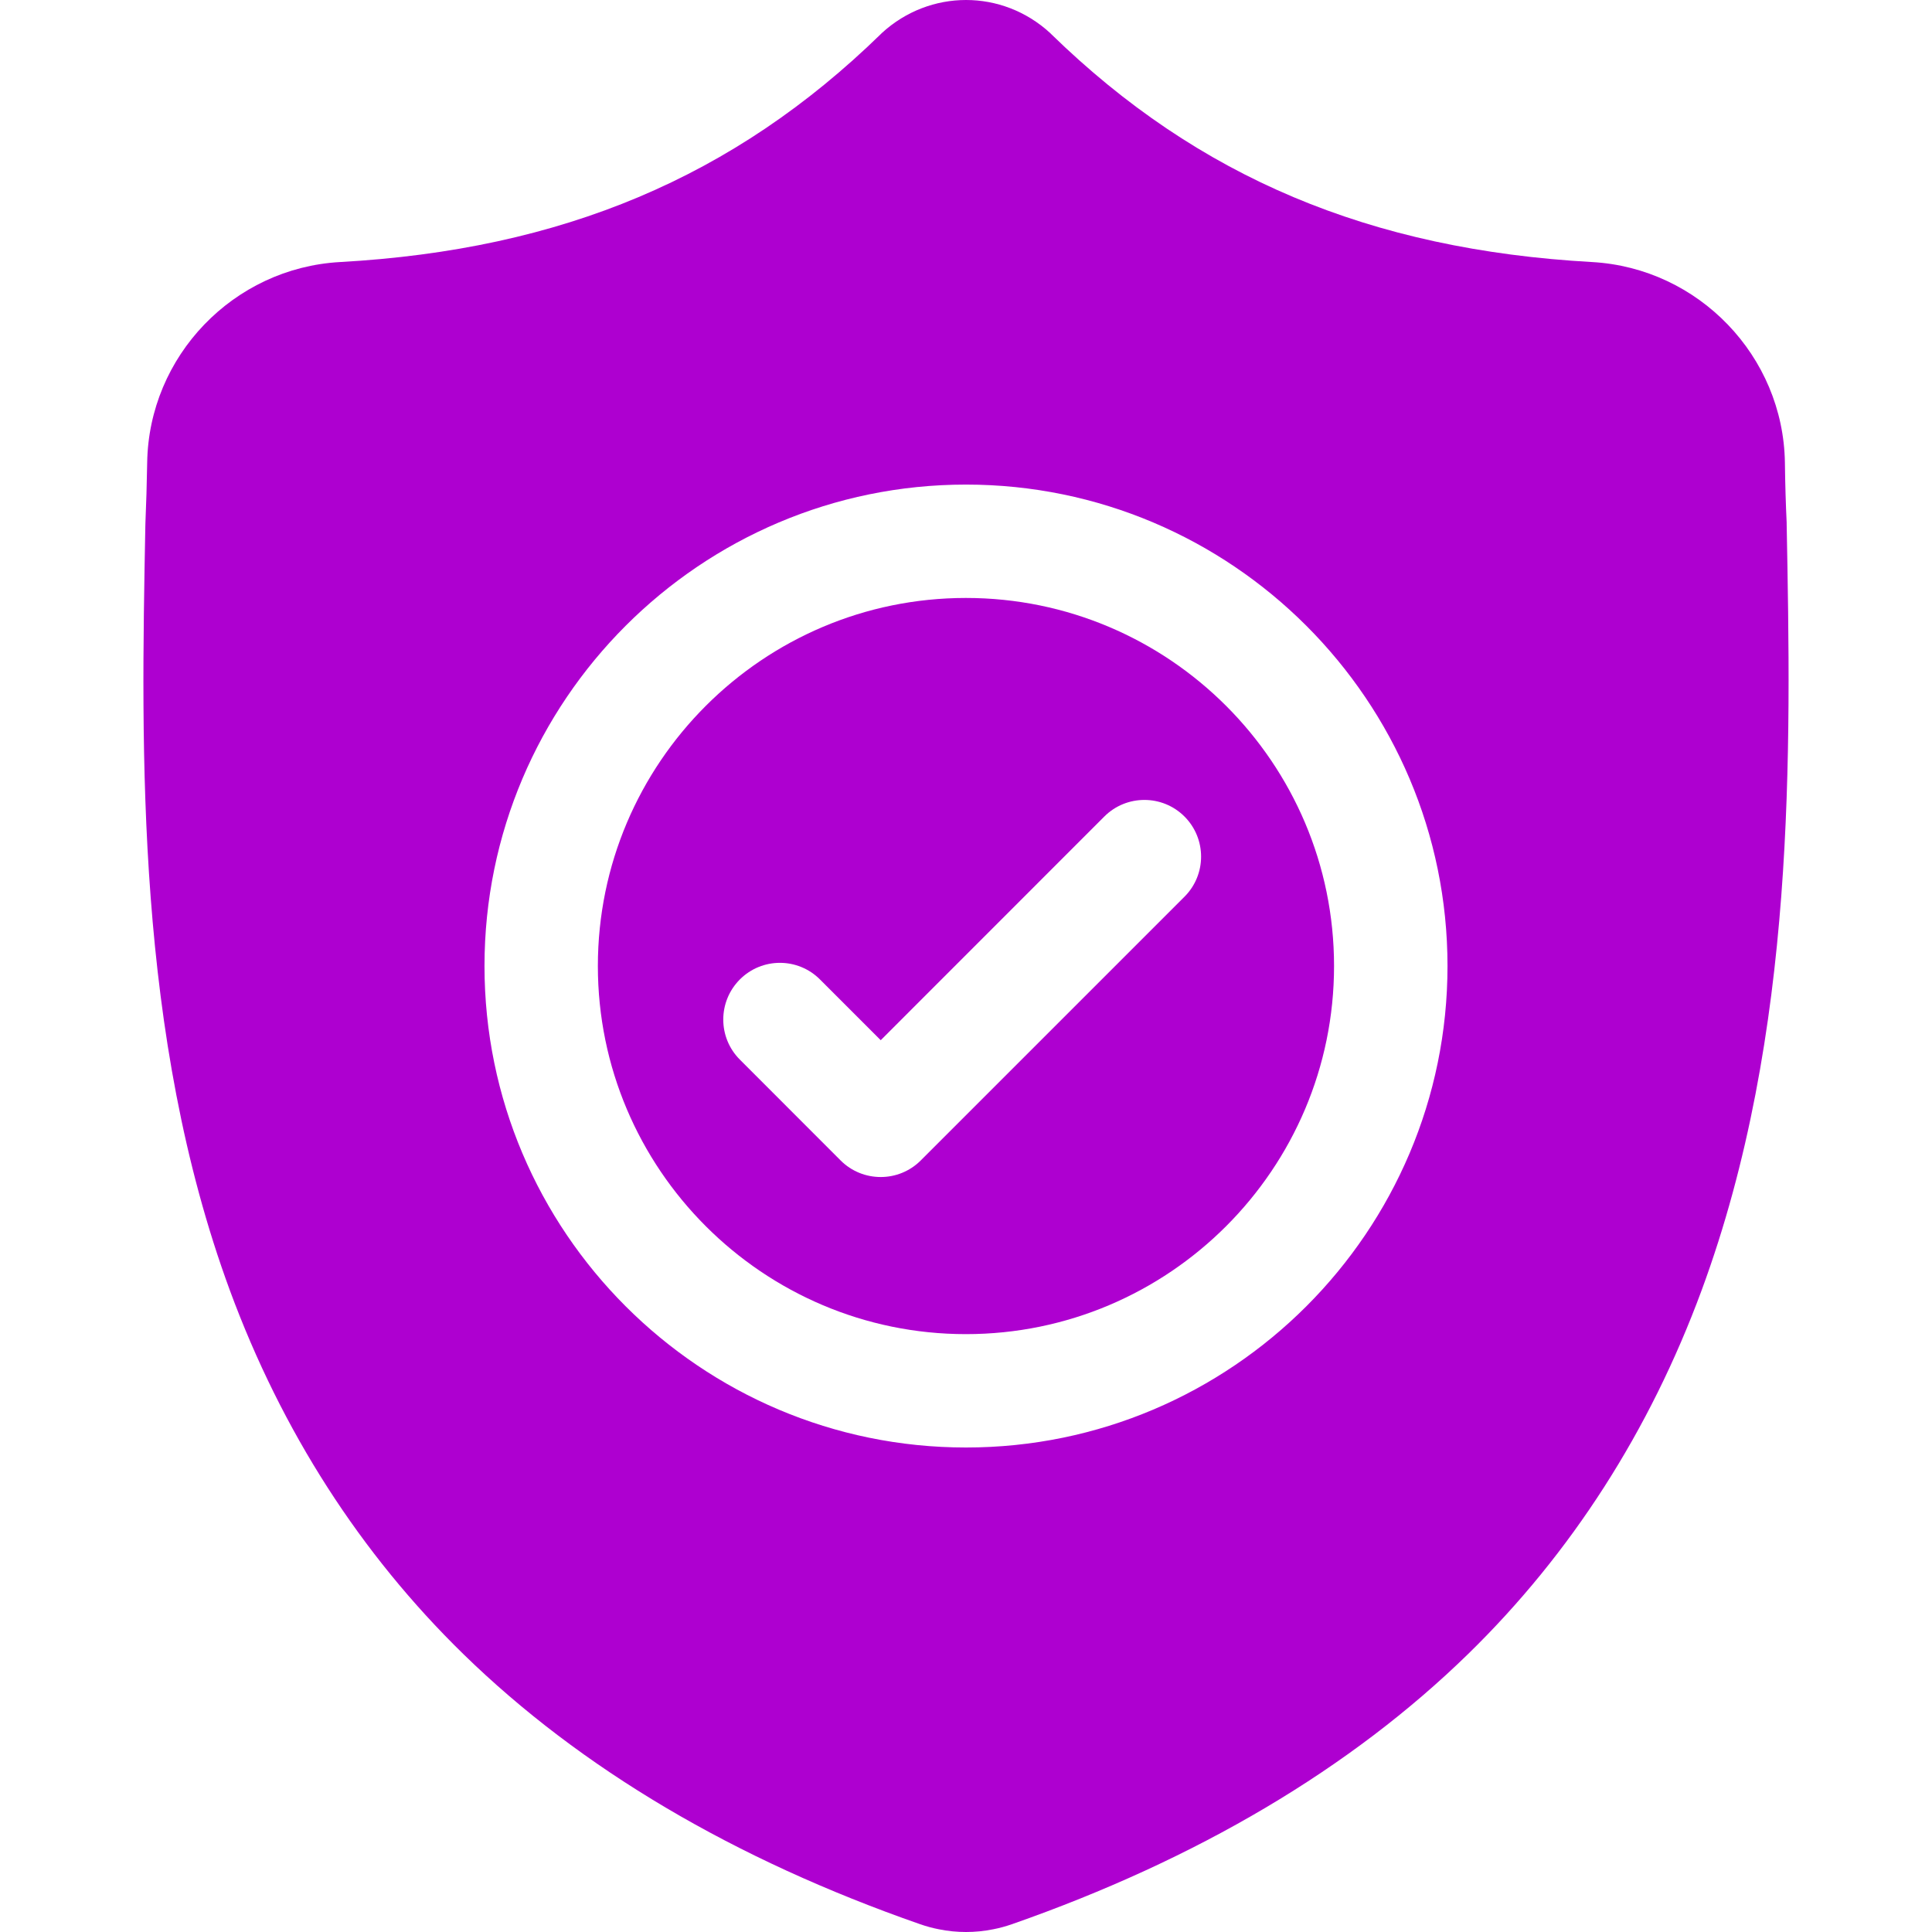
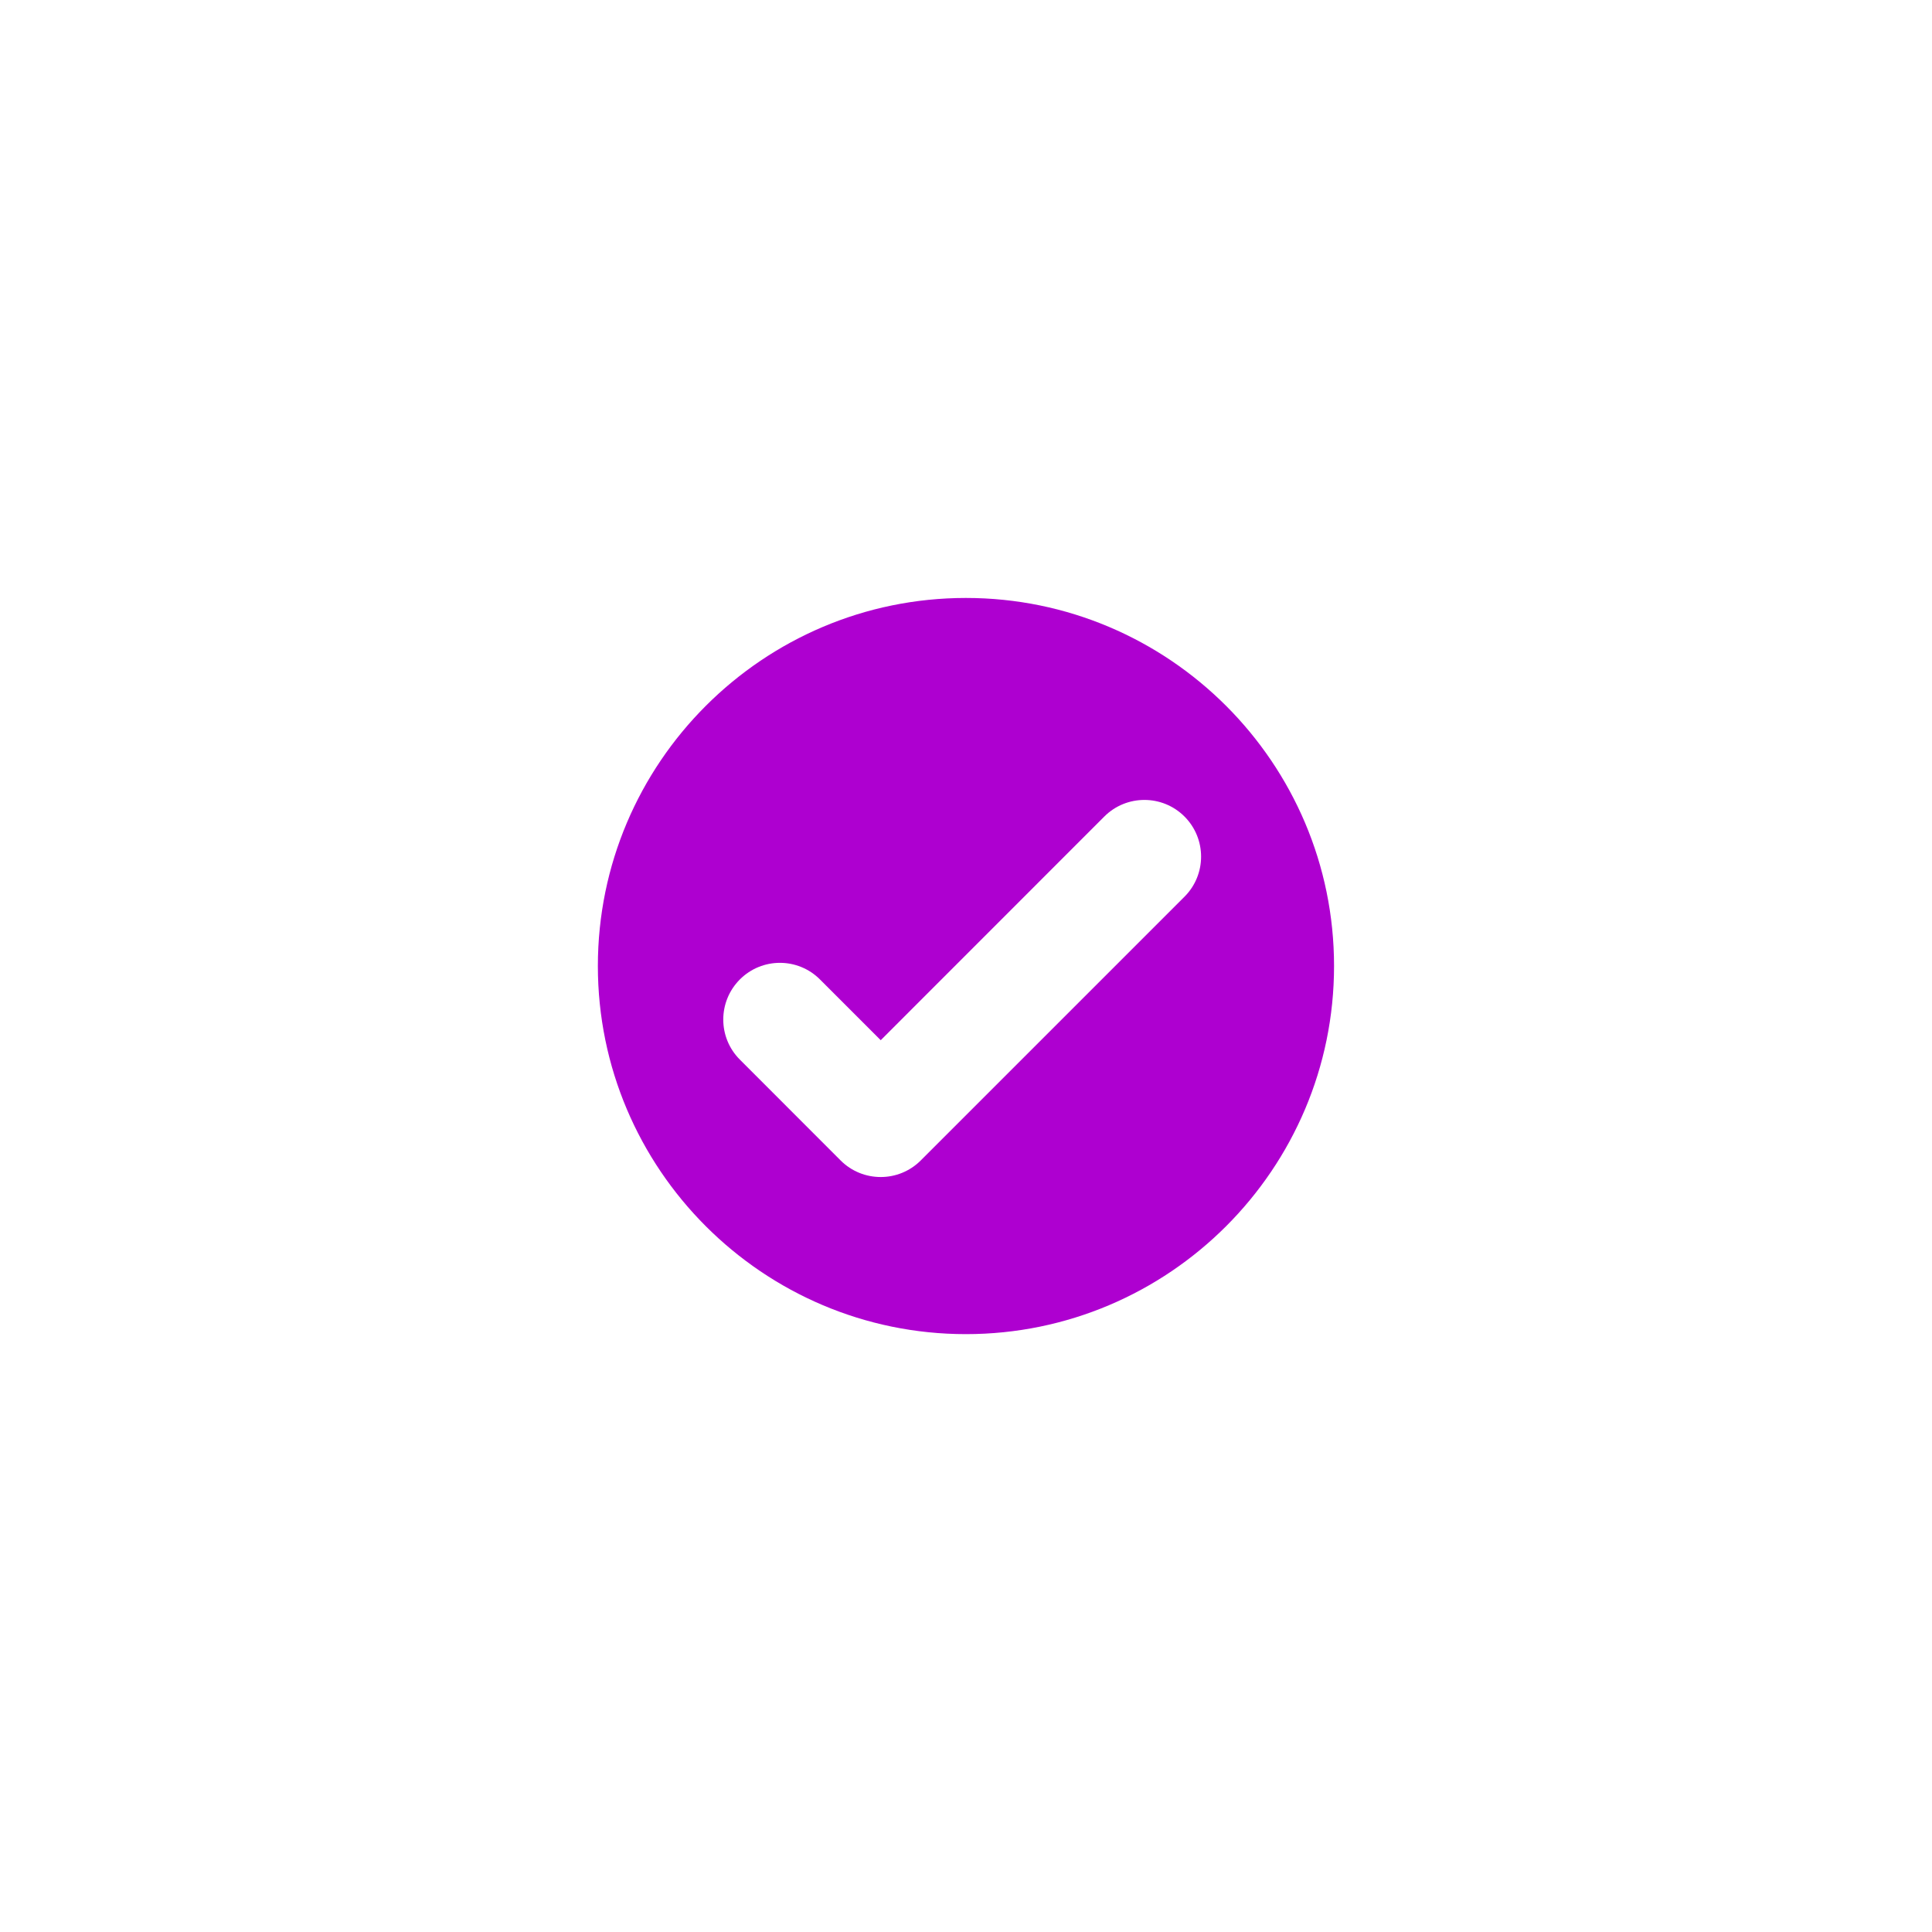
<svg xmlns="http://www.w3.org/2000/svg" width="22" height="22" viewBox="0 0 22 22" fill="none">
  <path d="M10.999 6.809C8.688 6.809 6.808 8.689 6.808 11C6.808 13.312 8.688 15.192 10.999 15.192C13.311 15.192 15.191 13.312 15.191 11C15.191 8.689 13.311 6.809 10.999 6.809ZM13.488 10.211L10.485 13.214C10.359 13.34 10.194 13.403 10.029 13.403C9.863 13.403 9.698 13.34 9.572 13.214L8.425 12.066C8.173 11.814 8.173 11.406 8.425 11.153C8.677 10.901 9.085 10.901 9.337 11.153L10.029 11.845L12.575 9.298C12.827 9.046 13.236 9.046 13.488 9.298C13.74 9.55 13.74 9.959 13.488 10.211Z" fill="#AE00D0" />
-   <path d="M20.345 5.969L20.345 5.952C20.335 5.741 20.328 5.517 20.325 5.268C20.307 4.055 19.342 3.052 18.129 2.984C15.6 2.843 13.643 2.018 11.971 0.389L11.957 0.375C11.412 -0.125 10.589 -0.125 10.043 0.375L10.029 0.389C8.357 2.018 6.4 2.843 3.871 2.984C2.658 3.052 1.694 4.055 1.676 5.269C1.672 5.516 1.665 5.739 1.656 5.952L1.655 5.992C1.606 8.571 1.545 11.781 2.618 14.695C3.209 16.297 4.103 17.69 5.276 18.835C6.612 20.139 8.362 21.174 10.477 21.911C10.546 21.935 10.618 21.955 10.691 21.969C10.793 21.99 10.897 22 11 22C11.104 22 11.207 21.99 11.31 21.969C11.383 21.955 11.454 21.935 11.524 21.911C13.636 21.172 15.384 20.136 16.719 18.833C17.892 17.688 18.786 16.294 19.377 14.692C20.455 11.769 20.394 8.553 20.345 5.969ZM11 16.483C7.977 16.483 5.517 14.024 5.517 11C5.517 7.977 7.977 5.518 11 5.518C14.023 5.518 16.483 7.977 16.483 11C16.483 14.024 14.023 16.483 11 16.483Z" fill="#AE00D0" />
</svg>